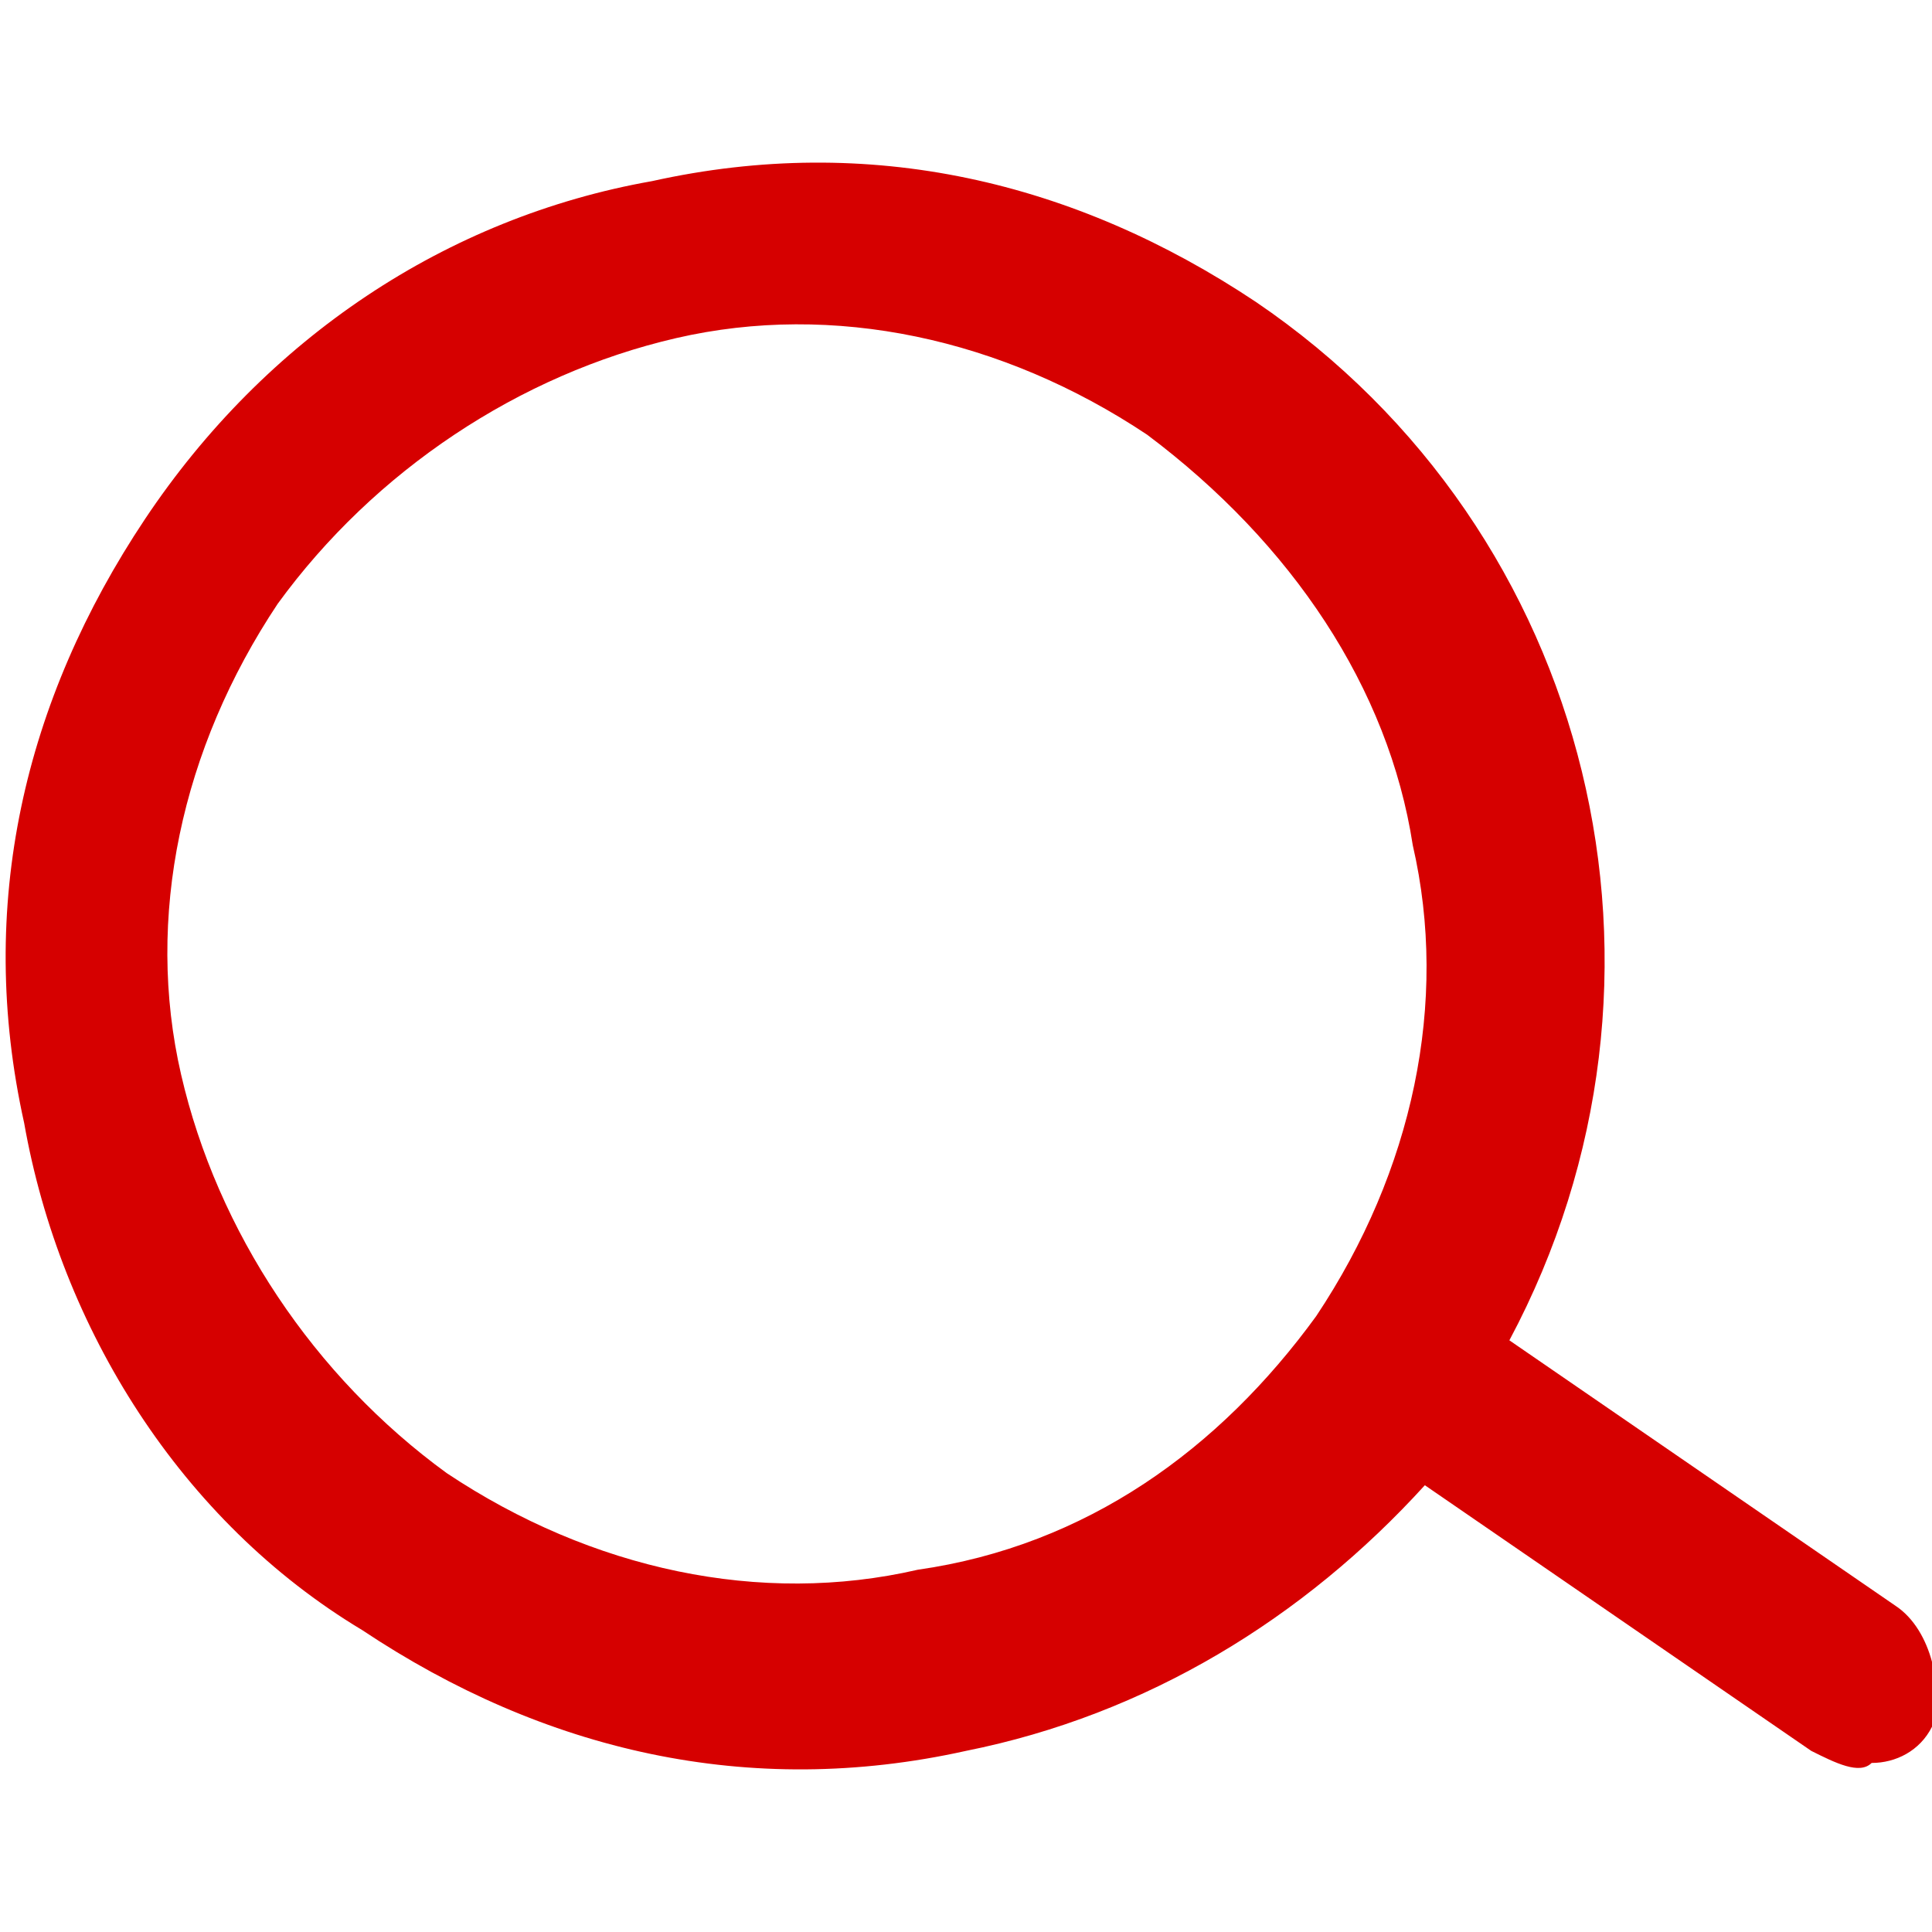
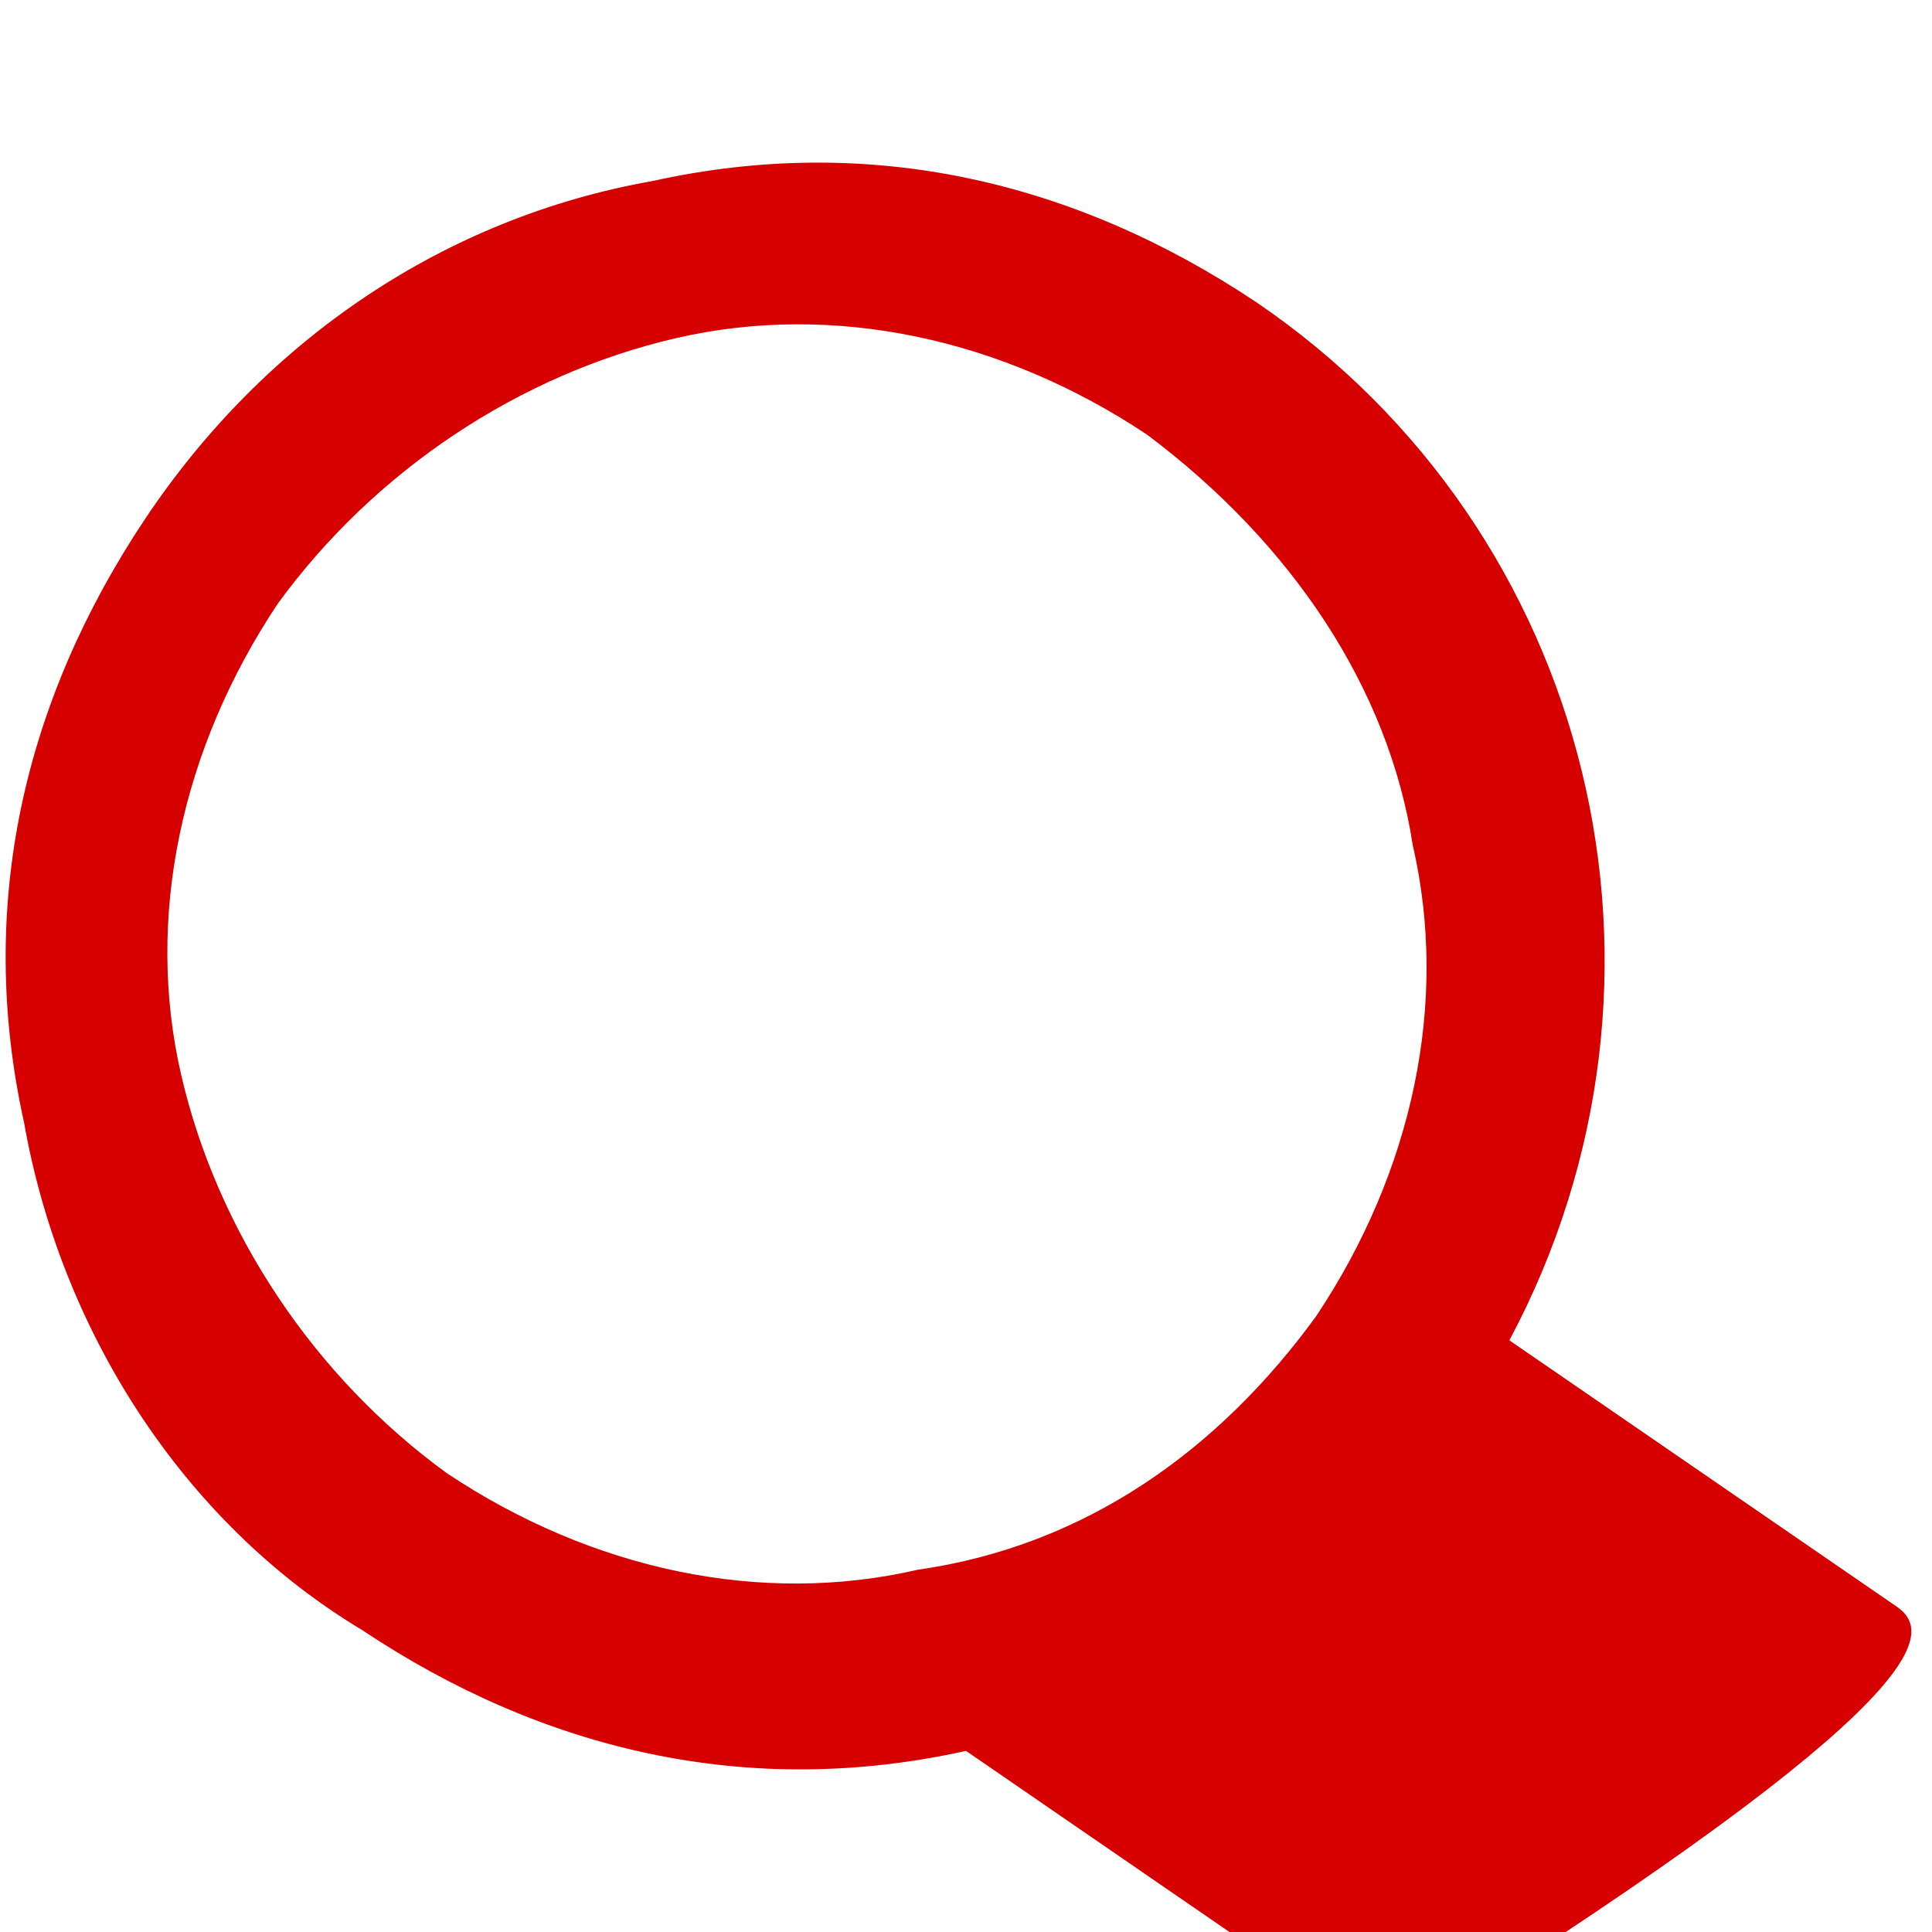
<svg xmlns="http://www.w3.org/2000/svg" version="1.1" id="Layer_1" x="0px" y="0px" viewBox="0 0 16 16" style="enable-background:new 0 0 16 16;" xml:space="preserve">
  <style type="text/css">
	.st0{fill:#D60000;}
</style>
-   <path id="Path_2234" class="st0" d="M15.7,13.3l-3.2-2.2c1.6-3,0.7-6.7-2.1-8.6c-1.5-1-3.2-1.4-5-1C3.7,1.8,2.2,2.8,1.2,4.3  c-1,1.5-1.4,3.2-1,5c0.3,1.7,1.3,3.3,2.8,4.2c1.5,1,3.2,1.4,5,1c1.5-0.3,2.8-1.1,3.8-2.2l3.2,2.2c0.2,0.1,0.4,0.2,0.5,0.1  c0.2,0,0.4-0.1,0.5-0.3C16.1,14,16,13.5,15.7,13.3z M11.7,7c0.3,1.3,0,2.7-0.8,3.9C10.1,12,9,12.8,7.6,13c-1.3,0.3-2.7,0-3.9-0.8  c-1.1-0.8-1.9-2-2.2-3.3c-0.3-1.3,0-2.7,0.8-3.9c0.8-1.1,2-1.9,3.3-2.2c1.3-0.3,2.7,0,3.9,0.8C10.7,4.5,11.5,5.7,11.7,7L11.7,7z" />
+   <path id="Path_2234" class="st0" d="M15.7,13.3l-3.2-2.2c1.6-3,0.7-6.7-2.1-8.6c-1.5-1-3.2-1.4-5-1C3.7,1.8,2.2,2.8,1.2,4.3  c-1,1.5-1.4,3.2-1,5c0.3,1.7,1.3,3.3,2.8,4.2c1.5,1,3.2,1.4,5,1l3.2,2.2c0.2,0.1,0.4,0.2,0.5,0.1  c0.2,0,0.4-0.1,0.5-0.3C16.1,14,16,13.5,15.7,13.3z M11.7,7c0.3,1.3,0,2.7-0.8,3.9C10.1,12,9,12.8,7.6,13c-1.3,0.3-2.7,0-3.9-0.8  c-1.1-0.8-1.9-2-2.2-3.3c-0.3-1.3,0-2.7,0.8-3.9c0.8-1.1,2-1.9,3.3-2.2c1.3-0.3,2.7,0,3.9,0.8C10.7,4.5,11.5,5.7,11.7,7L11.7,7z" />
</svg>